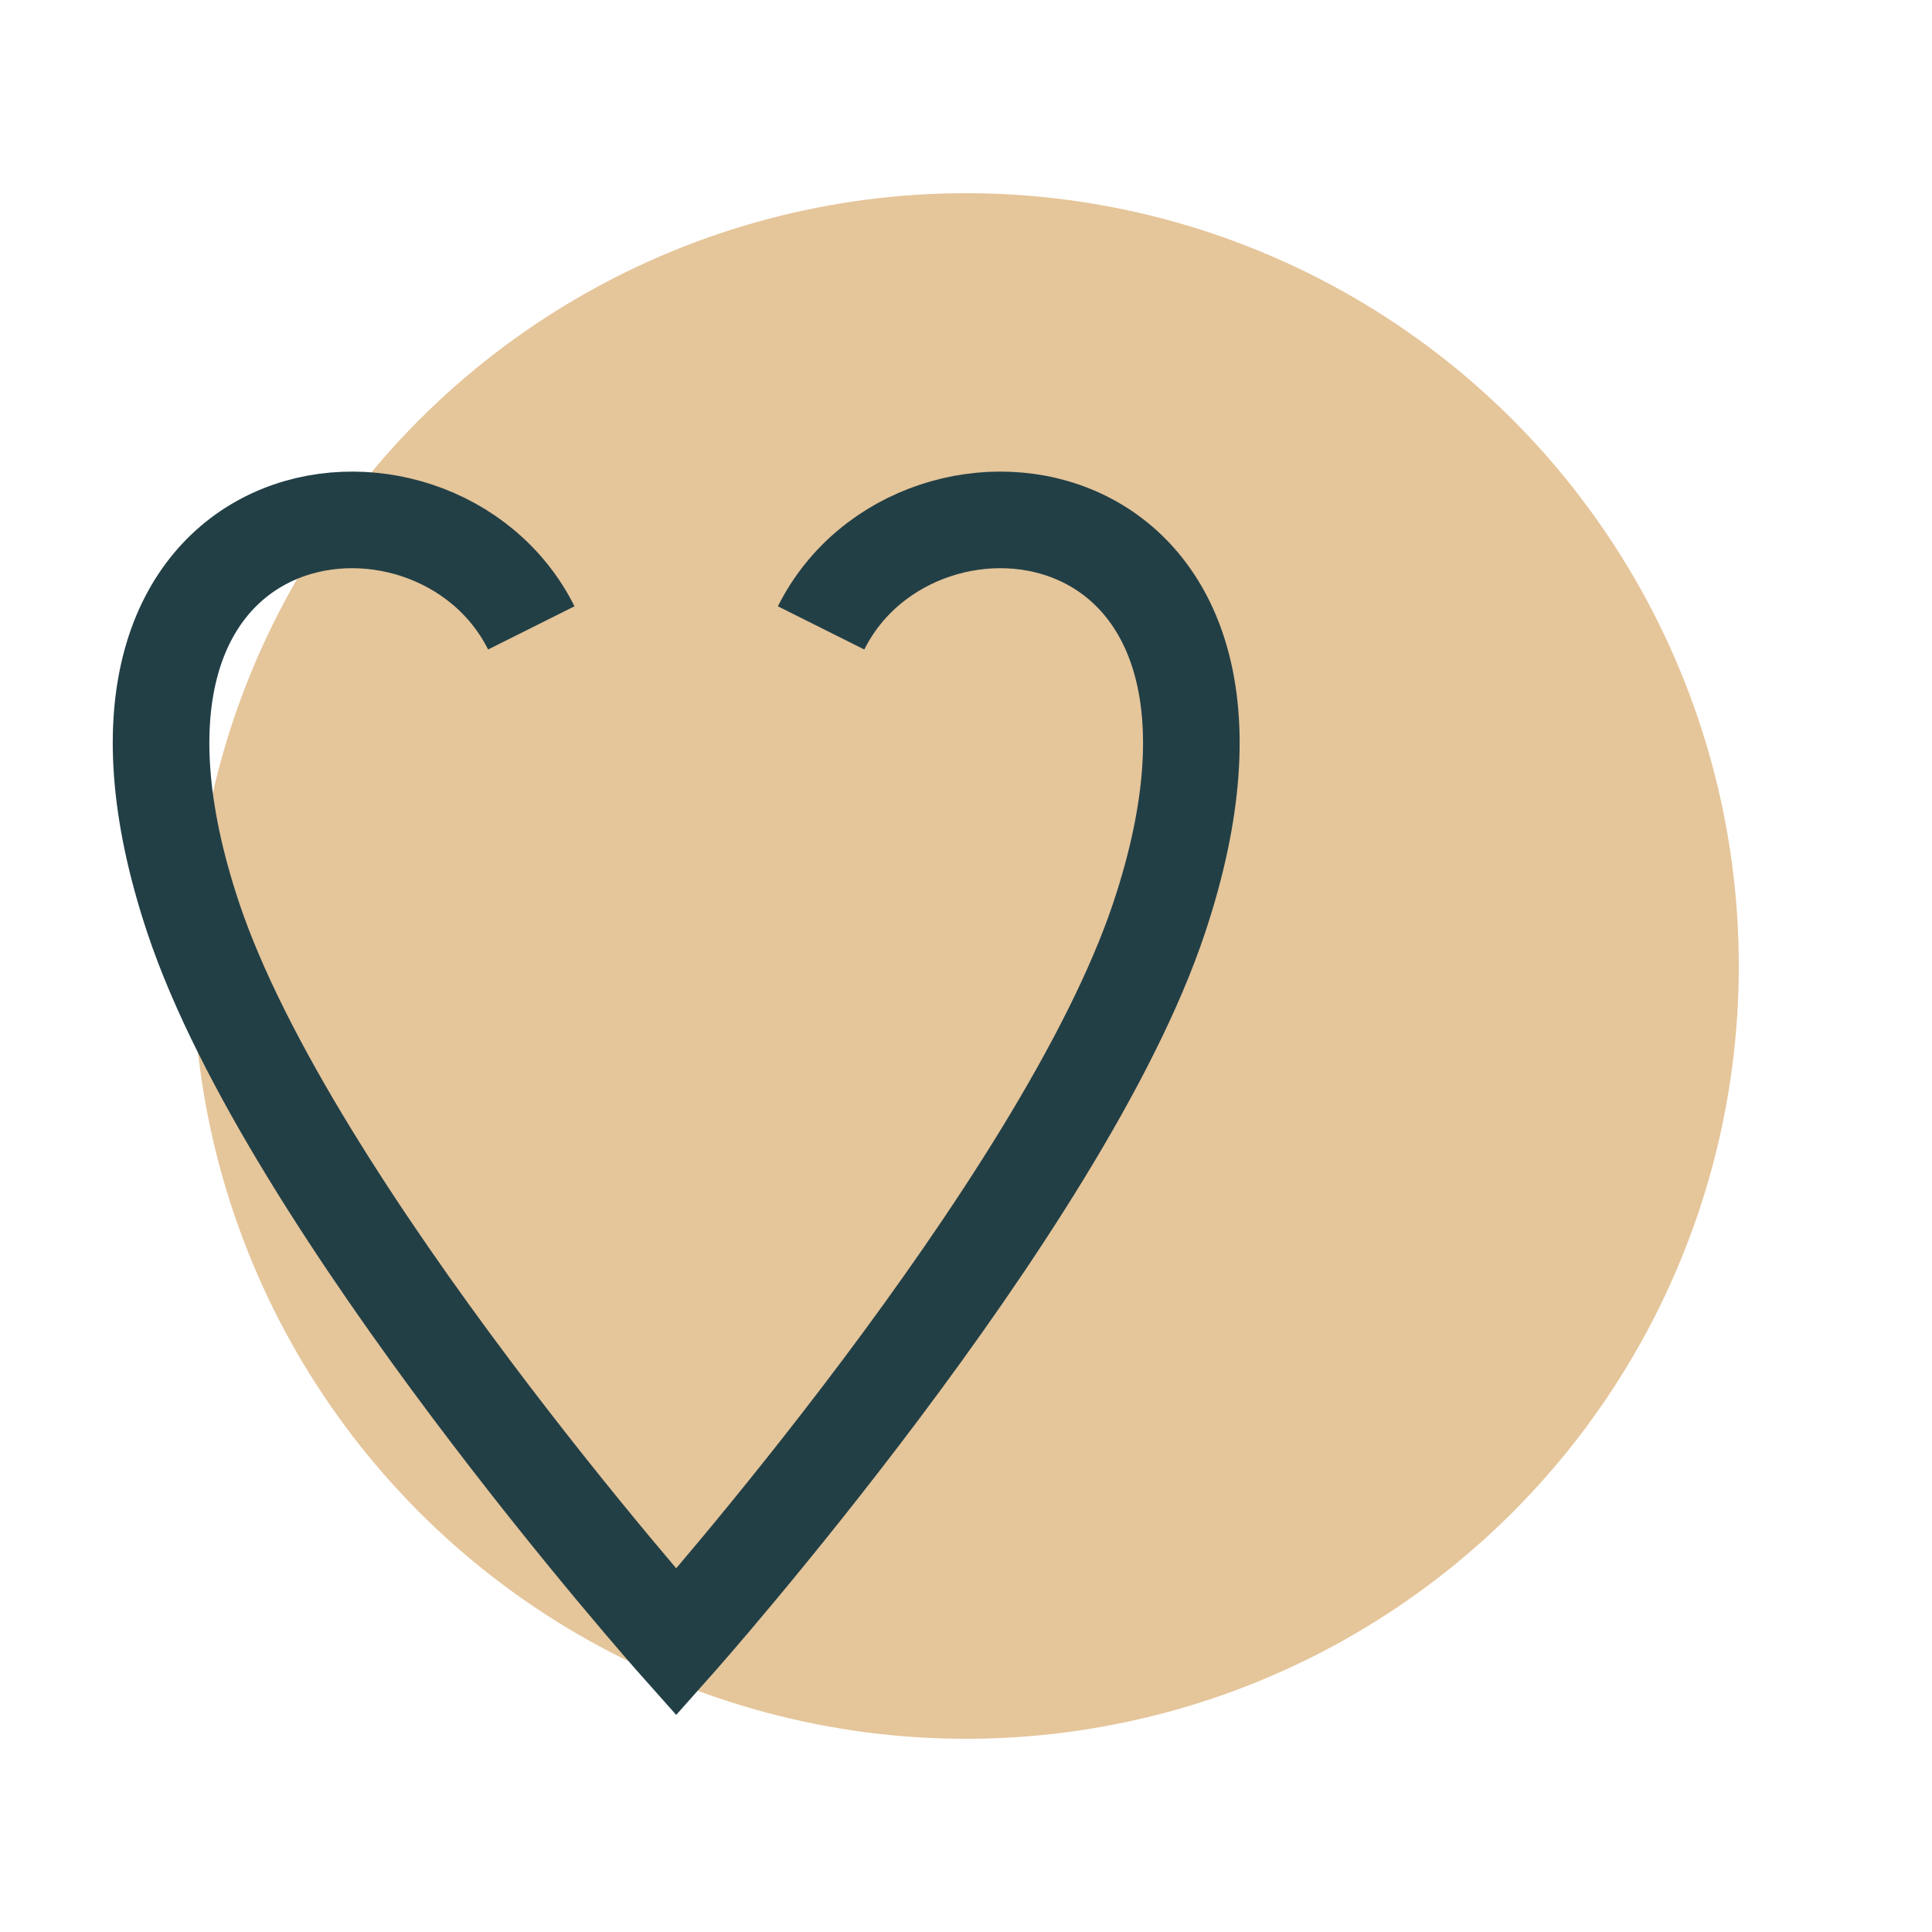
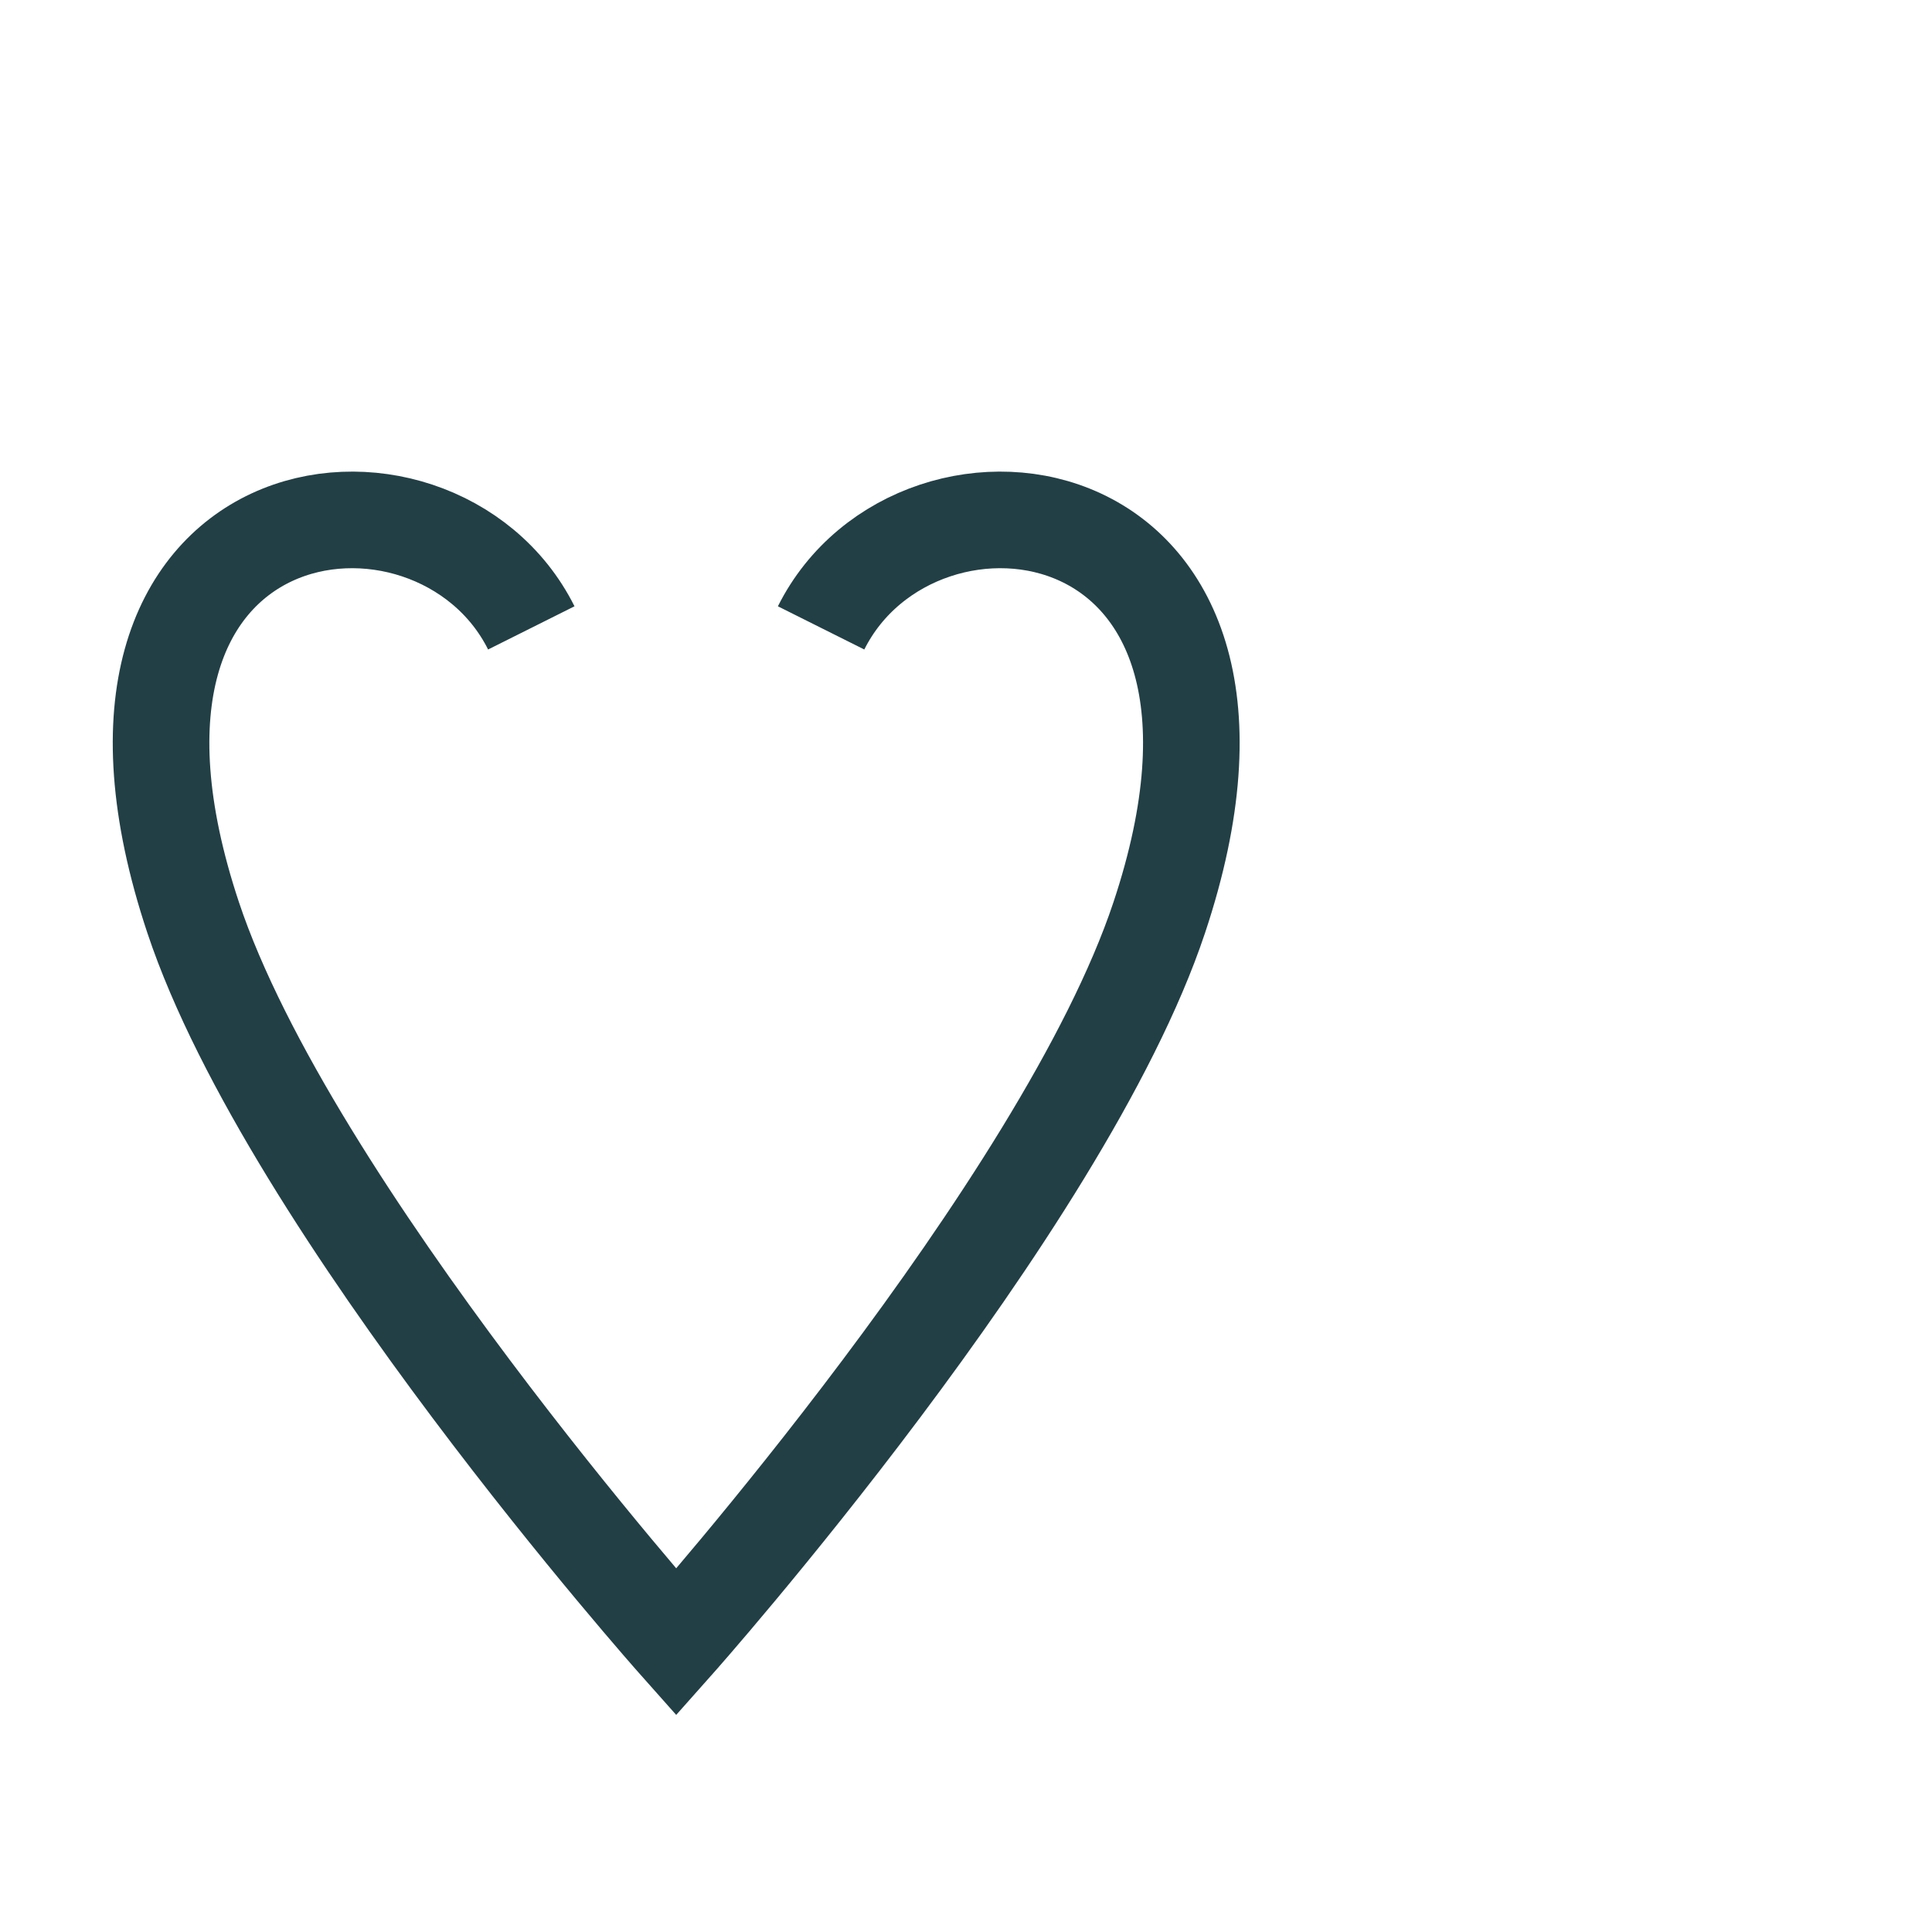
<svg xmlns="http://www.w3.org/2000/svg" width="40" height="40" viewBox="0 0 40 40">
-   <circle cx="20" cy="20" r="16" fill="#E5C59A" />
  <path d="M17 13c2-4 10-3 7 6-2 6-10 15-10 15s-8-9-10-15c-3-9 5-10 7-6" fill="none" stroke="#223F46" stroke-width="2" />
</svg>